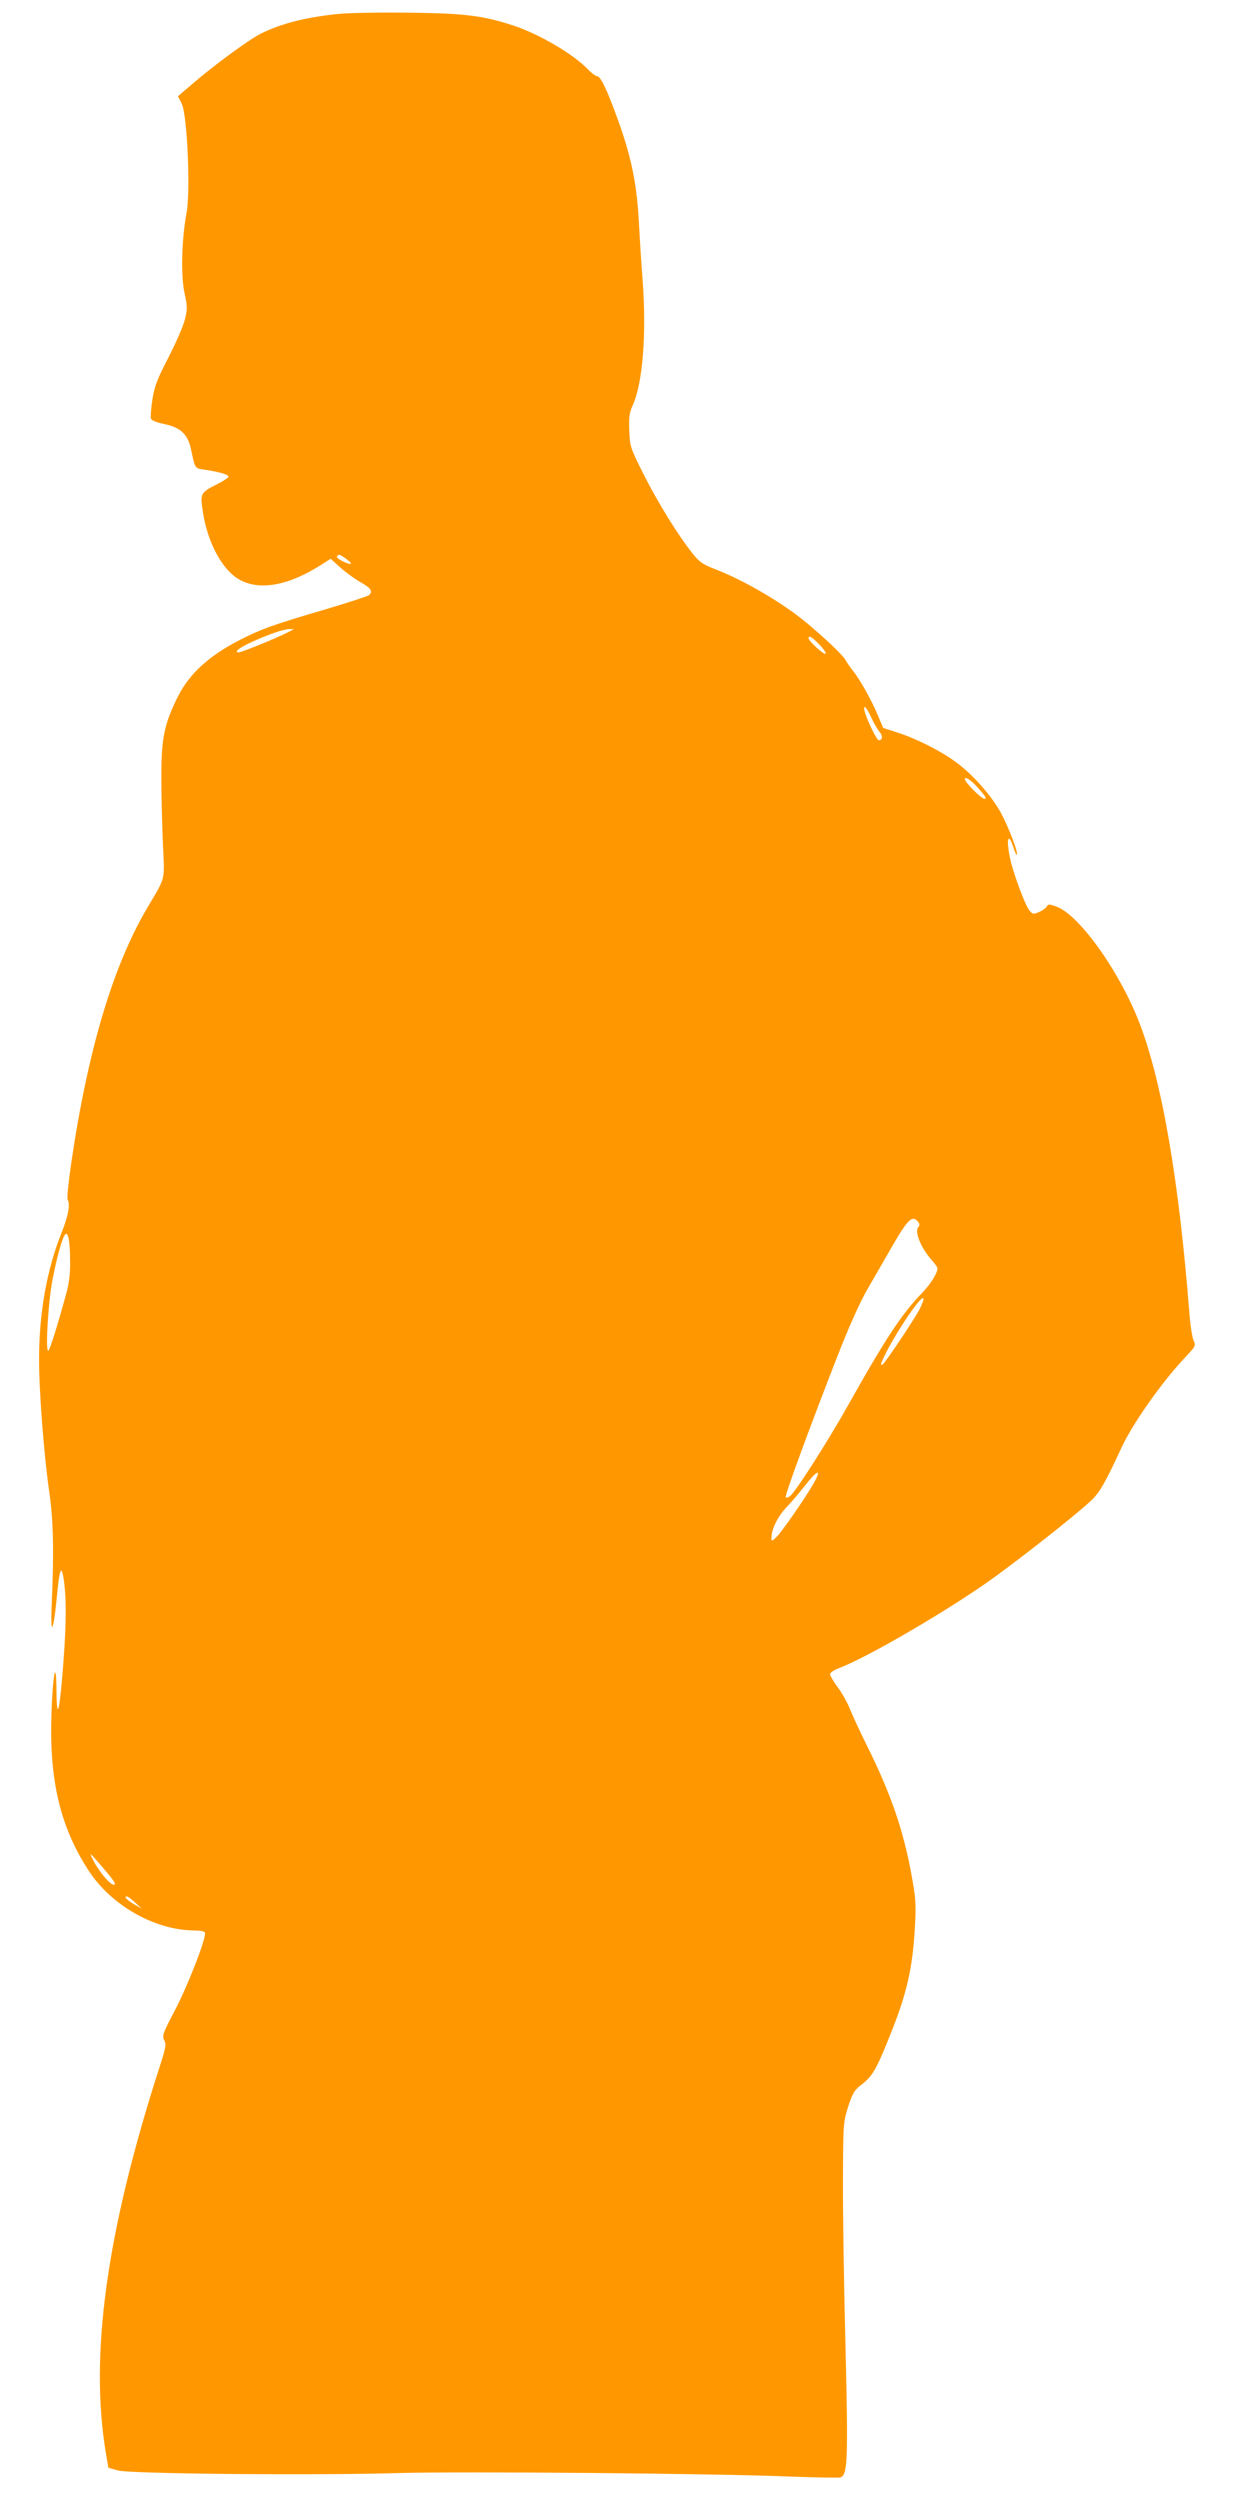
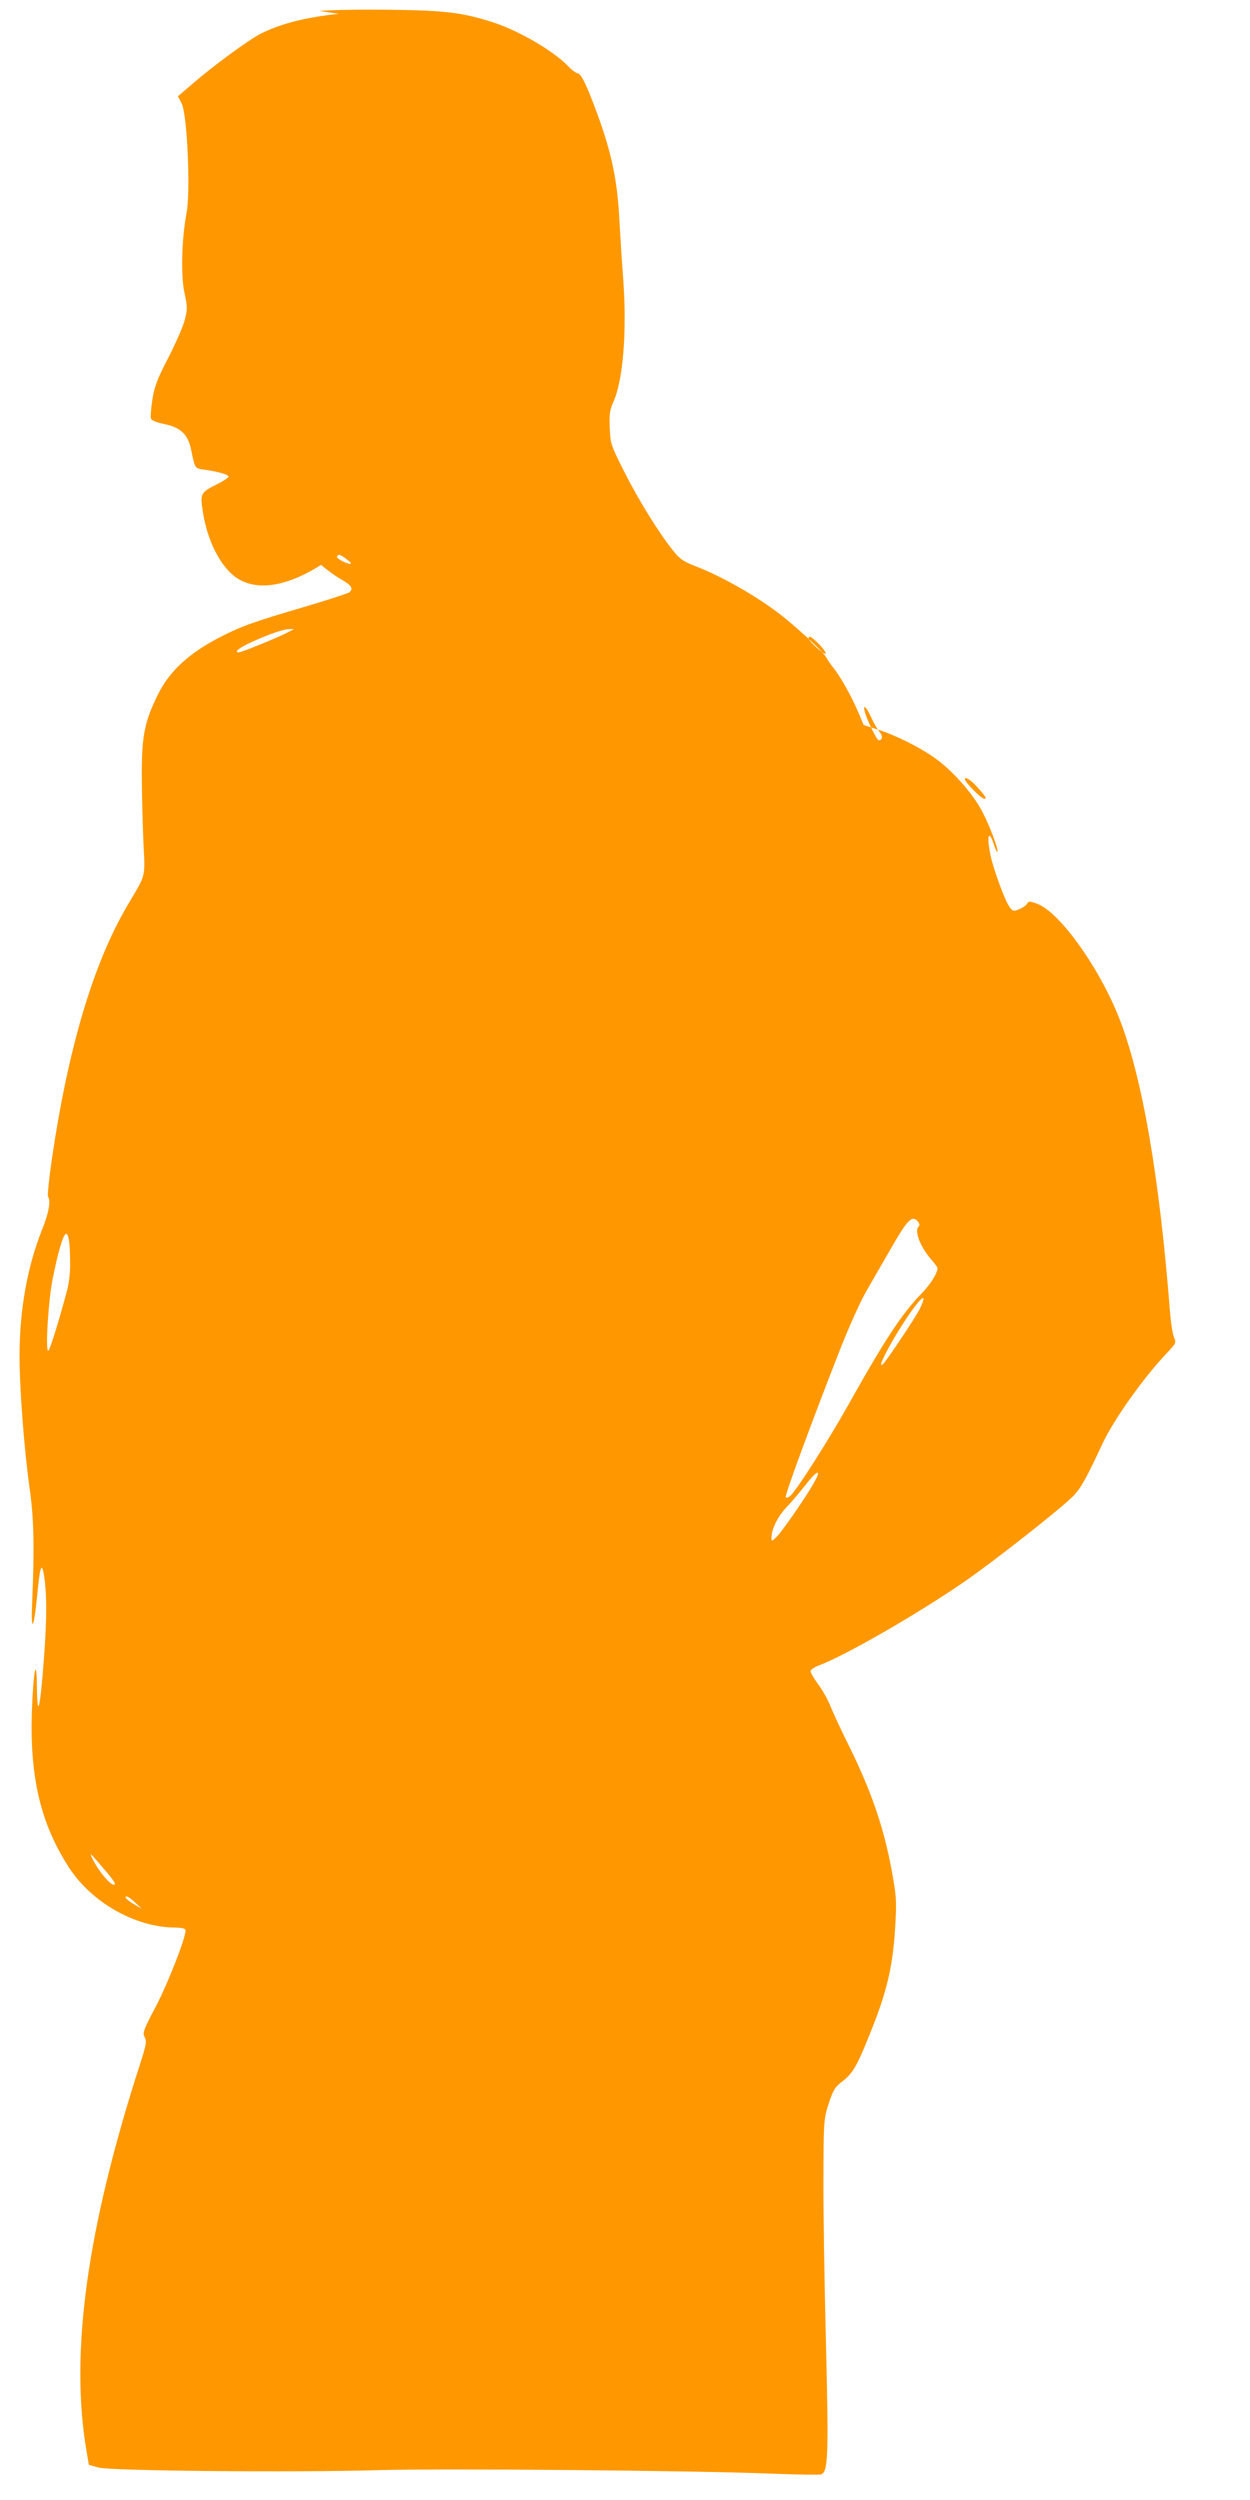
<svg xmlns="http://www.w3.org/2000/svg" version="1.0" width="640pt" height="1280pt" viewBox="0 0 640 1280" preserveAspectRatio="xMidYMid meet">
  <g transform="translate(0,1280) scale(0.1,-0.1)" fill="#ff9800" stroke="none">
-     <path d="M1735 12729 c-169 -17 -298 -50 -401 -102 -61 -31 -241 -163 -346 -254 l-77 -66 19 -37 c29 -56 46 -452 25 -561 -25 -133 -30 -322 -10 -411 15 -69 15 -81 1 -136 -8 -32 -46 -119 -84 -193 -58 -112 -71 -147 -82 -216 -7 -45 -10 -89 -7 -97 4 -9 32 -20 67 -27 85 -17 123 -53 139 -134 20 -96 18 -93 69 -100 71 -10 122 -25 122 -35 0 -5 -26 -23 -58 -39 -86 -43 -88 -47 -73 -144 22 -142 86 -270 163 -329 103 -77 260 -56 442 60 l49 31 51 -46 c28 -25 75 -59 104 -75 52 -30 63 -47 40 -66 -7 -5 -107 -38 -222 -72 -266 -78 -330 -101 -441 -158 -155 -80 -255 -171 -314 -288 -70 -140 -85 -213 -85 -409 0 -93 4 -249 8 -345 9 -197 17 -163 -84 -335 -174 -298 -301 -727 -385 -1298 -14 -98 -23 -183 -19 -189 15 -23 3 -86 -31 -170 -75 -188 -115 -410 -115 -646 0 -169 24 -480 51 -672 22 -150 26 -306 14 -580 -8 -173 8 -154 26 33 13 137 22 166 33 104 16 -94 17 -221 1 -432 -19 -258 -34 -320 -36 -150 -1 173 -19 85 -26 -130 -10 -334 46 -570 191 -793 116 -178 338 -304 539 -306 42 -1 57 -5 57 -15 0 -41 -91 -272 -152 -389 -65 -123 -69 -136 -57 -158 11 -21 8 -38 -24 -137 -272 -843 -360 -1478 -274 -1982 l12 -70 50 -14 c64 -17 1001 -26 1440 -13 329 9 1615 -2 2002 -18 134 -5 249 -7 257 -4 36 14 39 91 25 670 -8 307 -14 692 -13 854 1 290 2 296 27 375 22 68 33 85 66 110 55 42 76 76 137 227 97 237 127 364 139 594 6 105 3 140 -19 260 -42 228 -107 416 -231 664 -34 69 -72 151 -85 184 -13 32 -41 81 -62 109 -21 28 -38 58 -38 65 0 8 19 21 43 30 138 52 509 266 748 431 157 109 488 370 555 437 38 40 67 91 147 264 60 128 213 344 336 472 42 45 44 49 32 75 -7 15 -17 81 -22 148 -53 672 -139 1174 -254 1475 -100 261 -306 552 -423 597 -40 15 -45 15 -53 1 -5 -8 -23 -21 -40 -28 -29 -12 -33 -12 -50 11 -23 30 -84 197 -98 267 -21 102 -8 134 19 49 7 -21 14 -36 16 -34 9 9 -38 132 -79 211 -49 91 -151 207 -241 270 -78 56 -201 117 -293 146 l-71 23 -28 66 c-32 77 -94 187 -128 228 -12 15 -29 39 -37 54 -14 25 -98 105 -199 190 -121 101 -320 218 -469 275 -62 24 -81 37 -114 79 -74 92 -177 259 -250 403 -70 139 -72 146 -75 226 -3 69 0 92 18 132 51 114 70 359 51 629 -7 88 -16 234 -21 325 -11 190 -41 330 -113 525 -52 143 -83 205 -100 205 -7 0 -29 16 -48 36 -72 76 -249 180 -380 223 -156 51 -248 63 -534 66 -148 2 -310 -1 -360 -6z m37 -2790 c16 -12 27 -23 25 -25 -8 -8 -78 27 -72 36 9 14 13 13 47 -11z m-295 -375 c-47 -25 -239 -104 -254 -104 -28 0 1 23 66 53 91 41 161 65 191 66 l25 0 -28 -15z m2718 -64 c21 -22 36 -43 32 -47 -8 -7 -87 65 -87 79 0 17 17 7 55 -32z m265 -372 c13 -29 33 -63 43 -75 18 -21 16 -43 -4 -43 -10 0 -61 105 -72 148 -10 40 9 23 33 -30z m541 -355 c46 -51 53 -63 39 -63 -15 0 -100 85 -100 101 0 15 30 -4 61 -38z m-301 -2228 c9 -11 10 -19 1 -28 -19 -24 13 -104 68 -167 17 -19 31 -39 31 -43 0 -25 -34 -80 -80 -128 -103 -106 -189 -237 -375 -569 -100 -179 -269 -445 -299 -469 -9 -8 -19 -11 -23 -7 -7 6 131 381 274 746 47 121 109 259 142 315 32 55 86 150 121 210 87 152 110 176 140 140z m-4341 -211 c1 -49 -6 -107 -18 -150 -44 -163 -84 -290 -93 -299 -17 -16 -1 257 22 369 24 121 48 206 63 225 16 19 26 -36 26 -145z m4350 -236 c-25 -49 -176 -275 -190 -284 -14 -8 -11 3 17 59 63 123 184 301 192 279 2 -6 -7 -30 -19 -54z m-545 -896 c-47 -81 -162 -246 -188 -271 -25 -24 -26 -24 -26 -4 0 44 32 109 78 157 27 28 72 82 102 120 59 75 78 74 34 -2z m-3625 -1979 c47 -55 57 -73 44 -73 -20 0 -79 71 -108 130 -20 41 -17 38 64 -57z m153 -164 l33 -31 -33 19 c-38 21 -61 43 -43 43 6 0 25 -14 43 -31z" />
+     <path d="M1735 12729 c-169 -17 -298 -50 -401 -102 -61 -31 -241 -163 -346 -254 l-77 -66 19 -37 c29 -56 46 -452 25 -561 -25 -133 -30 -322 -10 -411 15 -69 15 -81 1 -136 -8 -32 -46 -119 -84 -193 -58 -112 -71 -147 -82 -216 -7 -45 -10 -89 -7 -97 4 -9 32 -20 67 -27 85 -17 123 -53 139 -134 20 -96 18 -93 69 -100 71 -10 122 -25 122 -35 0 -5 -26 -23 -58 -39 -86 -43 -88 -47 -73 -144 22 -142 86 -270 163 -329 103 -77 260 -56 442 60 c28 -25 75 -59 104 -75 52 -30 63 -47 40 -66 -7 -5 -107 -38 -222 -72 -266 -78 -330 -101 -441 -158 -155 -80 -255 -171 -314 -288 -70 -140 -85 -213 -85 -409 0 -93 4 -249 8 -345 9 -197 17 -163 -84 -335 -174 -298 -301 -727 -385 -1298 -14 -98 -23 -183 -19 -189 15 -23 3 -86 -31 -170 -75 -188 -115 -410 -115 -646 0 -169 24 -480 51 -672 22 -150 26 -306 14 -580 -8 -173 8 -154 26 33 13 137 22 166 33 104 16 -94 17 -221 1 -432 -19 -258 -34 -320 -36 -150 -1 173 -19 85 -26 -130 -10 -334 46 -570 191 -793 116 -178 338 -304 539 -306 42 -1 57 -5 57 -15 0 -41 -91 -272 -152 -389 -65 -123 -69 -136 -57 -158 11 -21 8 -38 -24 -137 -272 -843 -360 -1478 -274 -1982 l12 -70 50 -14 c64 -17 1001 -26 1440 -13 329 9 1615 -2 2002 -18 134 -5 249 -7 257 -4 36 14 39 91 25 670 -8 307 -14 692 -13 854 1 290 2 296 27 375 22 68 33 85 66 110 55 42 76 76 137 227 97 237 127 364 139 594 6 105 3 140 -19 260 -42 228 -107 416 -231 664 -34 69 -72 151 -85 184 -13 32 -41 81 -62 109 -21 28 -38 58 -38 65 0 8 19 21 43 30 138 52 509 266 748 431 157 109 488 370 555 437 38 40 67 91 147 264 60 128 213 344 336 472 42 45 44 49 32 75 -7 15 -17 81 -22 148 -53 672 -139 1174 -254 1475 -100 261 -306 552 -423 597 -40 15 -45 15 -53 1 -5 -8 -23 -21 -40 -28 -29 -12 -33 -12 -50 11 -23 30 -84 197 -98 267 -21 102 -8 134 19 49 7 -21 14 -36 16 -34 9 9 -38 132 -79 211 -49 91 -151 207 -241 270 -78 56 -201 117 -293 146 l-71 23 -28 66 c-32 77 -94 187 -128 228 -12 15 -29 39 -37 54 -14 25 -98 105 -199 190 -121 101 -320 218 -469 275 -62 24 -81 37 -114 79 -74 92 -177 259 -250 403 -70 139 -72 146 -75 226 -3 69 0 92 18 132 51 114 70 359 51 629 -7 88 -16 234 -21 325 -11 190 -41 330 -113 525 -52 143 -83 205 -100 205 -7 0 -29 16 -48 36 -72 76 -249 180 -380 223 -156 51 -248 63 -534 66 -148 2 -310 -1 -360 -6z m37 -2790 c16 -12 27 -23 25 -25 -8 -8 -78 27 -72 36 9 14 13 13 47 -11z m-295 -375 c-47 -25 -239 -104 -254 -104 -28 0 1 23 66 53 91 41 161 65 191 66 l25 0 -28 -15z m2718 -64 c21 -22 36 -43 32 -47 -8 -7 -87 65 -87 79 0 17 17 7 55 -32z m265 -372 c13 -29 33 -63 43 -75 18 -21 16 -43 -4 -43 -10 0 -61 105 -72 148 -10 40 9 23 33 -30z m541 -355 c46 -51 53 -63 39 -63 -15 0 -100 85 -100 101 0 15 30 -4 61 -38z m-301 -2228 c9 -11 10 -19 1 -28 -19 -24 13 -104 68 -167 17 -19 31 -39 31 -43 0 -25 -34 -80 -80 -128 -103 -106 -189 -237 -375 -569 -100 -179 -269 -445 -299 -469 -9 -8 -19 -11 -23 -7 -7 6 131 381 274 746 47 121 109 259 142 315 32 55 86 150 121 210 87 152 110 176 140 140z m-4341 -211 c1 -49 -6 -107 -18 -150 -44 -163 -84 -290 -93 -299 -17 -16 -1 257 22 369 24 121 48 206 63 225 16 19 26 -36 26 -145z m4350 -236 c-25 -49 -176 -275 -190 -284 -14 -8 -11 3 17 59 63 123 184 301 192 279 2 -6 -7 -30 -19 -54z m-545 -896 c-47 -81 -162 -246 -188 -271 -25 -24 -26 -24 -26 -4 0 44 32 109 78 157 27 28 72 82 102 120 59 75 78 74 34 -2z m-3625 -1979 c47 -55 57 -73 44 -73 -20 0 -79 71 -108 130 -20 41 -17 38 64 -57z m153 -164 l33 -31 -33 19 c-38 21 -61 43 -43 43 6 0 25 -14 43 -31z" />
  </g>
</svg>